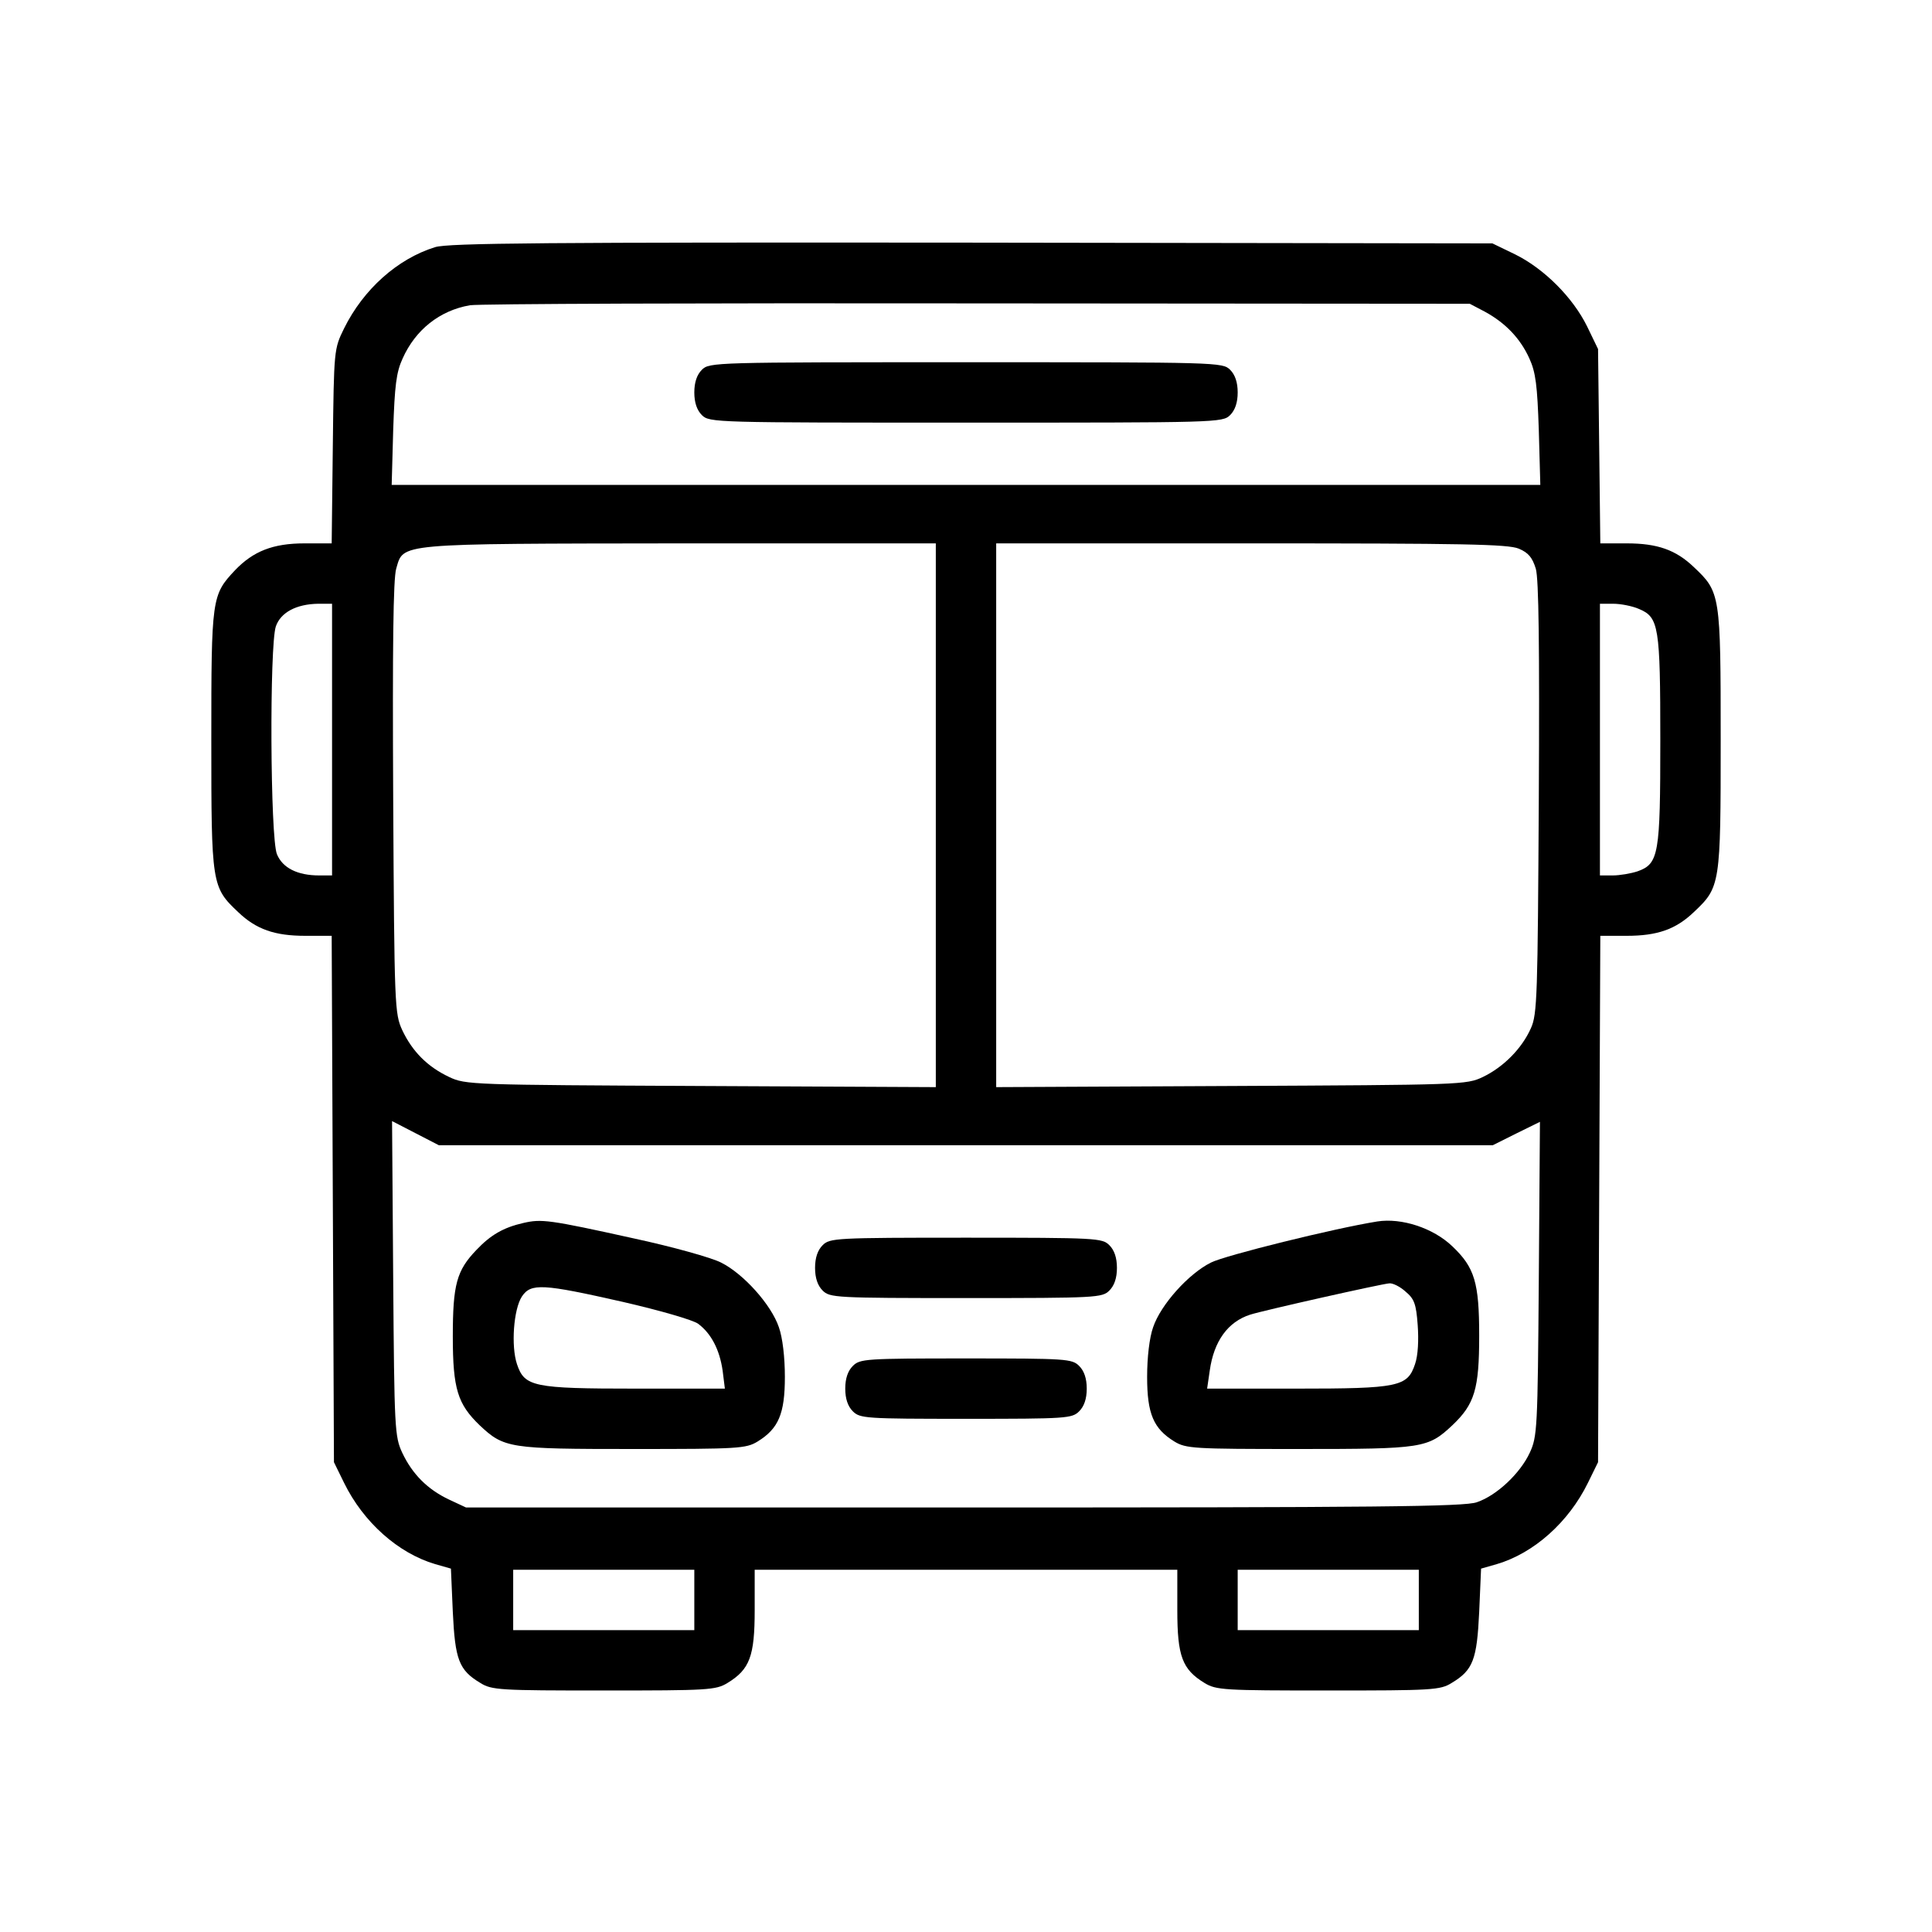
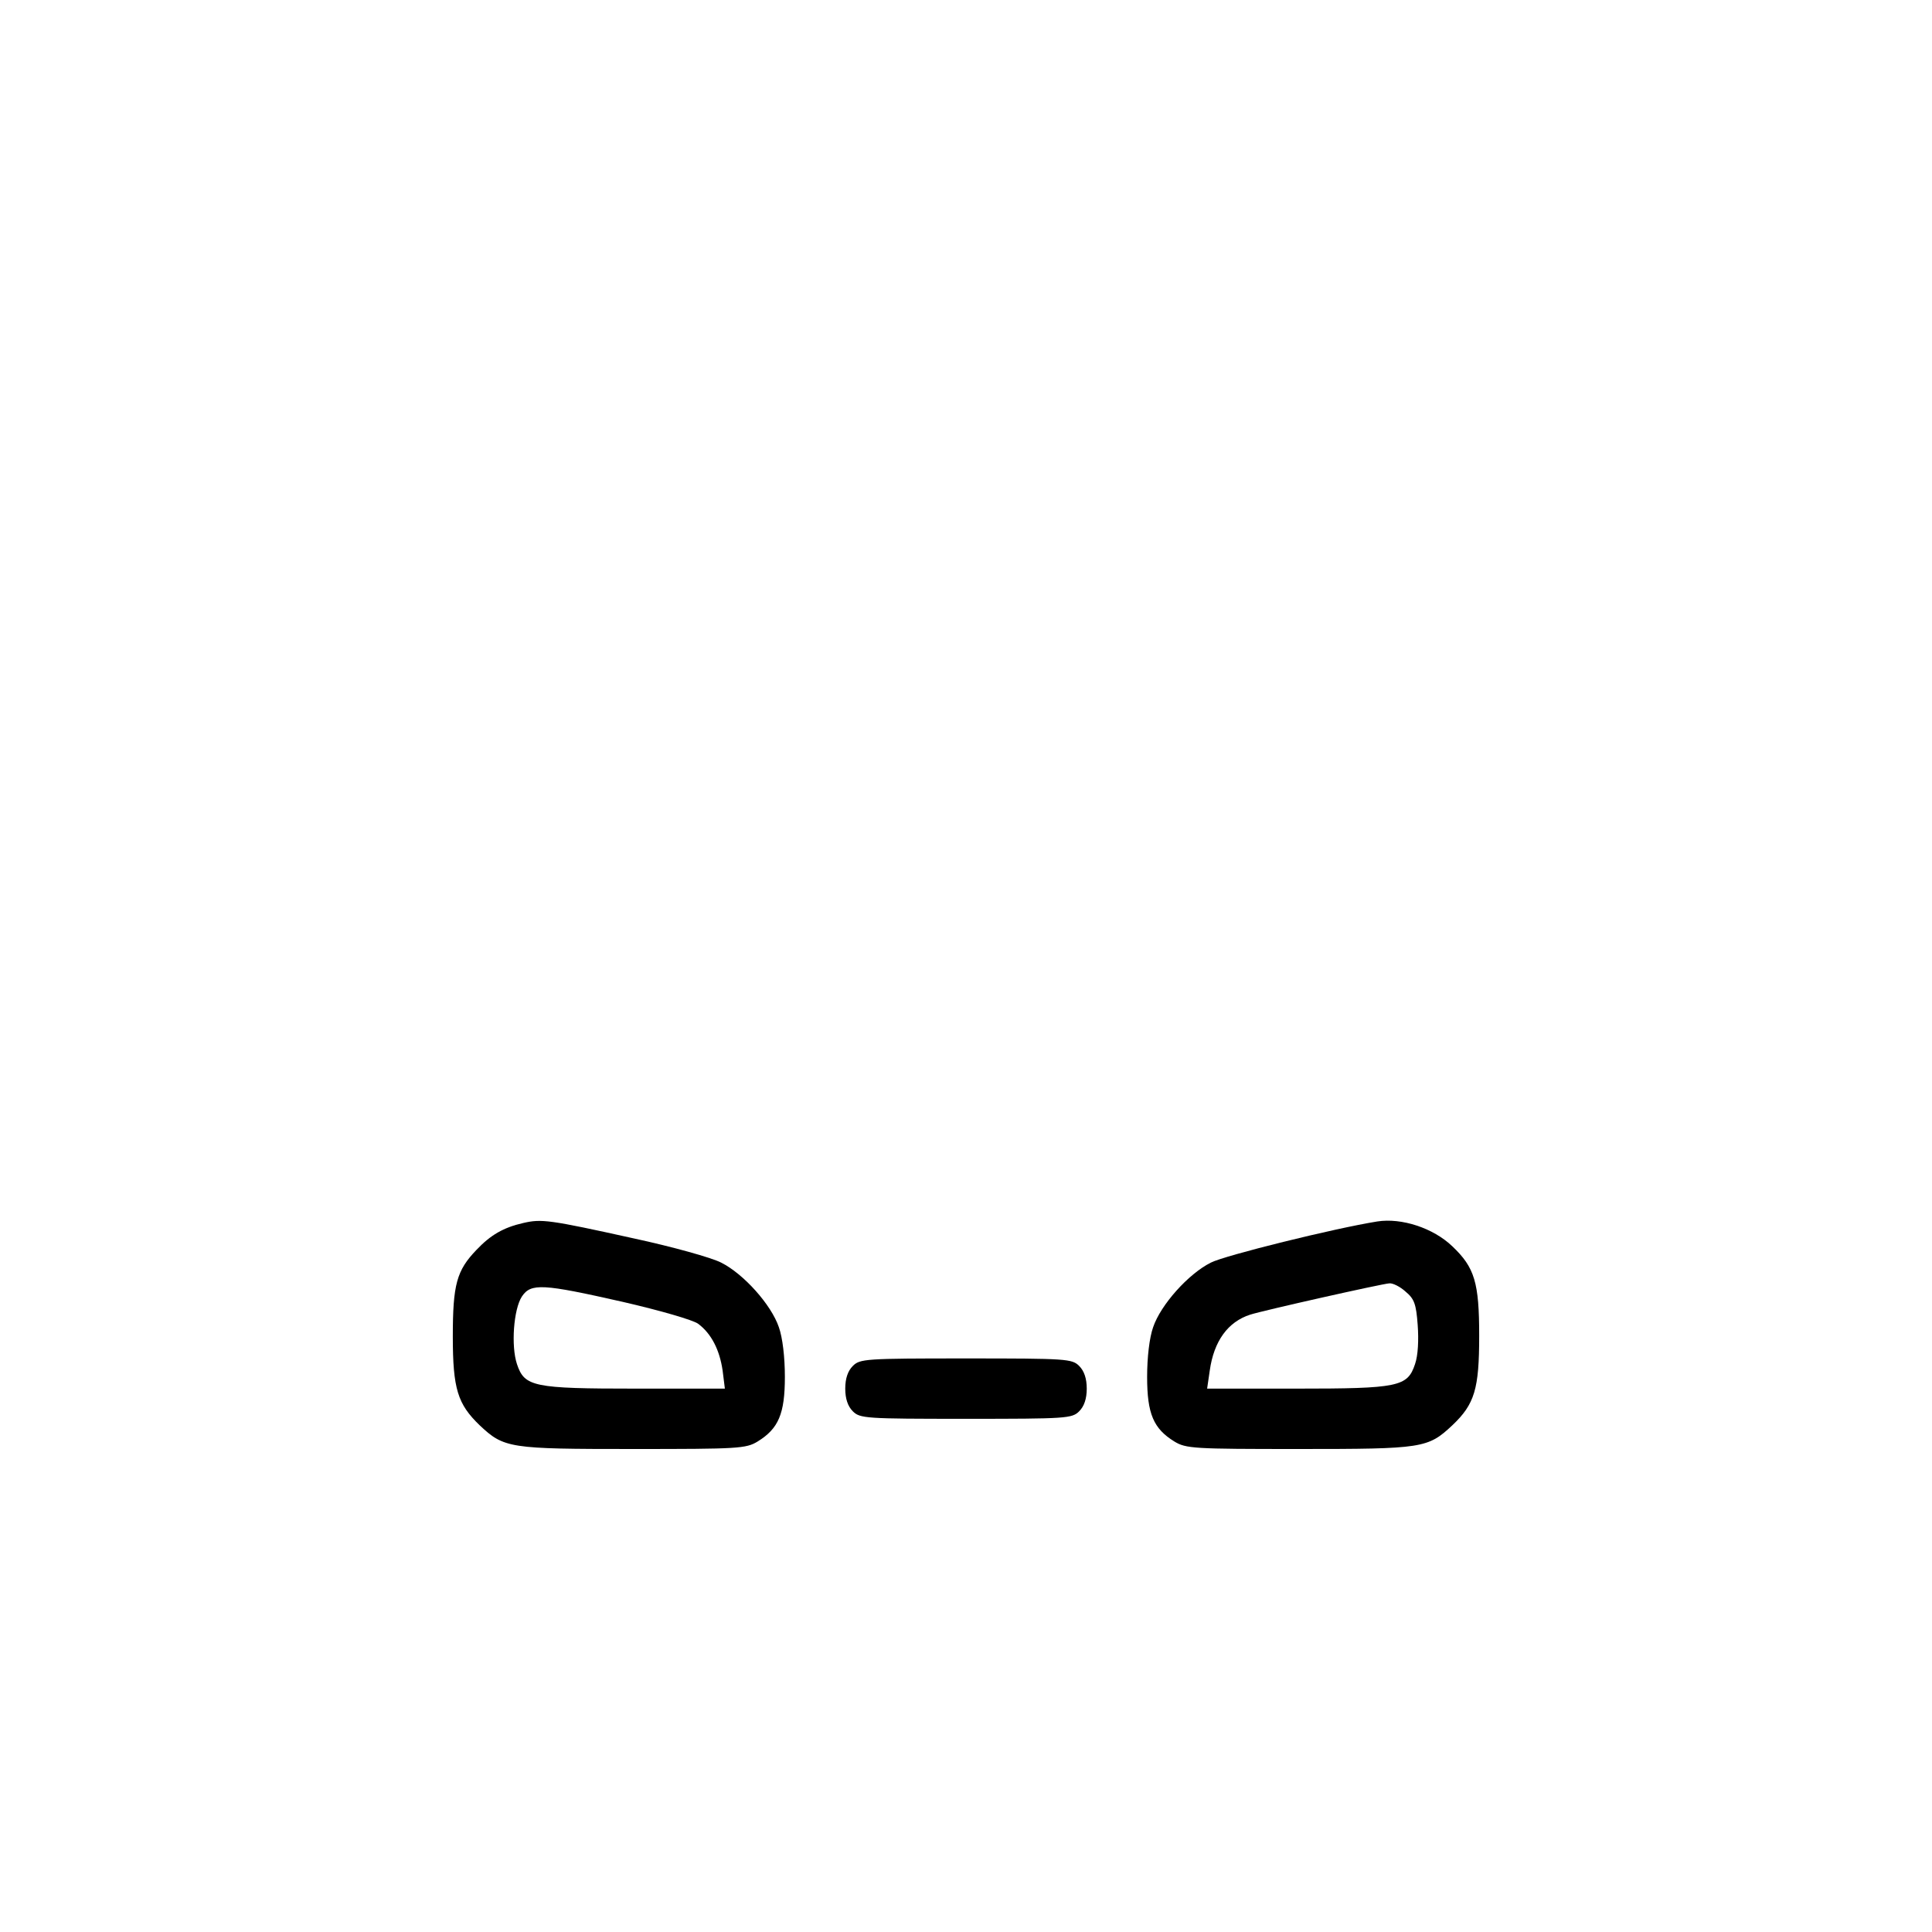
<svg xmlns="http://www.w3.org/2000/svg" version="1.0" width="512pt" height="512pt" viewBox="0 0 512 512" preserveAspectRatio="xMidYMid meet">
  <g transform="translate(0,512) scale(0.1,-0.1)" fill="#000000" stroke="none">
-     <path d="M1153 4465 c-100 -31 -190 -112 -241 -215 -27 -55 -27 -56 -30 -312 l-3 -258 -72 0 c-84 0 -136 -21 -184 -71 -62 -66 -63 -73 -63 -451 0 -382 1 -389 71 -455 48 -46 97 -63 178 -63 l70 0 3 -697 3 -698 27 -55 c51 -104 143 -186 241 -215 l42 -12 5 -115 c6 -126 16 -154 73 -188 30 -19 52 -20 327 -20 277 0 297 1 328 20 59 36 72 71 72 193 l0 107 560 0 560 0 0 -107 c0 -122 13 -157 72 -193 31 -19 51 -20 328 -20 275 0 297 1 327 20 57 34 67 62 73 188 l5 115 42 12 c98 29 190 111 241 215 l27 55 3 698 3 697 70 0 c81 0 130 17 178 63 70 66 71 72 71 457 0 385 -1 391 -71 457 -48 46 -97 63 -178 63 l-70 0 -3 258 -3 257 -29 60 c-38 77 -114 153 -191 191 l-60 29 -1380 2 c-1126 1 -1388 -1 -1422 -12z m2782 -171 c55 -30 94 -71 118 -124 17 -37 21 -72 25 -190 l4 -145 -1522 0 -1522 0 4 145 c4 118 8 153 25 190 34 76 98 127 178 141 22 4 627 6 1345 5 l1305 -1 40 -21z m-1455 -1334 l0 -721 -622 3 c-609 3 -624 3 -668 24 -57 27 -97 67 -124 124 -20 44 -21 60 -24 615 -2 402 0 581 8 608 20 68 -5 66 753 67 l677 0 0 -720z m1545 706 c26 -11 36 -24 45 -53 8 -27 10 -206 8 -608 -3 -523 -4 -573 -21 -610 -24 -54 -73 -103 -127 -129 -44 -21 -57 -21 -667 -24 l-623 -3 0 721 0 720 675 0 c562 0 681 -2 710 -14z m-3145 -506 l0 -360 -34 0 c-58 0 -97 20 -112 56 -18 43 -20 553 -3 604 13 37 54 59 112 60 l37 0 0 -360z m3464 346 c52 -22 56 -46 56 -348 0 -302 -4 -327 -60 -347 -18 -6 -48 -11 -66 -11 l-34 0 0 360 0 360 35 0 c20 0 51 -6 69 -14z m-1785 -1421 l1397 0 62 31 63 31 -3 -416 c-3 -397 -4 -418 -24 -461 -25 -54 -87 -113 -140 -131 -32 -12 -267 -14 -1359 -14 l-1320 0 -45 21 c-57 27 -97 67 -124 124 -20 43 -21 63 -24 462 l-3 417 62 -32 62 -32 1396 0z m-719 -1205 l0 -80 -240 0 -240 0 0 80 0 80 240 0 240 0 0 -80z m1920 0 l0 -80 -240 0 -240 0 0 80 0 80 240 0 240 0 0 -80z" />
-     <path d="M1860 4140 c-13 -13 -20 -33 -20 -60 0 -27 7 -47 20 -60 20 -20 33 -20 700 -20 667 0 680 0 700 20 13 13 20 33 20 60 0 27 -7 47 -20 60 -20 20 -33 20 -700 20 -667 0 -680 0 -700 -20z" />
    <path d="M1387 1879 c-53 -12 -87 -32 -124 -71 -53 -55 -63 -92 -63 -230 0 -139 13 -179 71 -235 65 -61 78 -63 406 -63 280 0 300 1 331 20 55 34 72 73 72 171 0 52 -6 104 -16 132 -20 59 -93 141 -153 171 -25 13 -129 42 -231 64 -226 50 -245 52 -293 41z m263 -209 c100 -23 186 -48 200 -58 35 -26 57 -69 65 -124 l6 -48 -236 0 c-272 0 -295 5 -315 65 -16 48 -9 145 13 179 24 36 55 34 267 -14z" />
    <path d="M3650 1883 c-113 -18 -404 -90 -441 -109 -60 -30 -133 -112 -153 -171 -10 -28 -16 -80 -16 -132 0 -98 17 -137 72 -171 31 -19 51 -20 331 -20 328 0 341 2 406 63 59 56 71 96 71 237 0 141 -12 181 -71 237 -51 49 -135 76 -199 66z m75 -186 c23 -19 28 -33 32 -88 3 -40 1 -81 -7 -104 -20 -60 -43 -65 -315 -65 l-236 0 7 48 c11 78 48 129 107 148 34 11 350 82 369 83 9 1 29 -9 43 -22z" />
-     <path d="M2180 1820 c-13 -13 -20 -33 -20 -60 0 -27 7 -47 20 -60 19 -19 33 -20 380 -20 347 0 361 1 380 20 13 13 20 33 20 60 0 27 -7 47 -20 60 -19 19 -33 20 -380 20 -347 0 -361 -1 -380 -20z" />
    <path d="M2260 1500 c-13 -13 -20 -33 -20 -60 0 -27 7 -47 20 -60 19 -19 33 -20 300 -20 267 0 281 1 300 20 13 13 20 33 20 60 0 27 -7 47 -20 60 -19 19 -33 20 -300 20 -267 0 -281 -1 -300 -20z" />
  </g>
</svg>